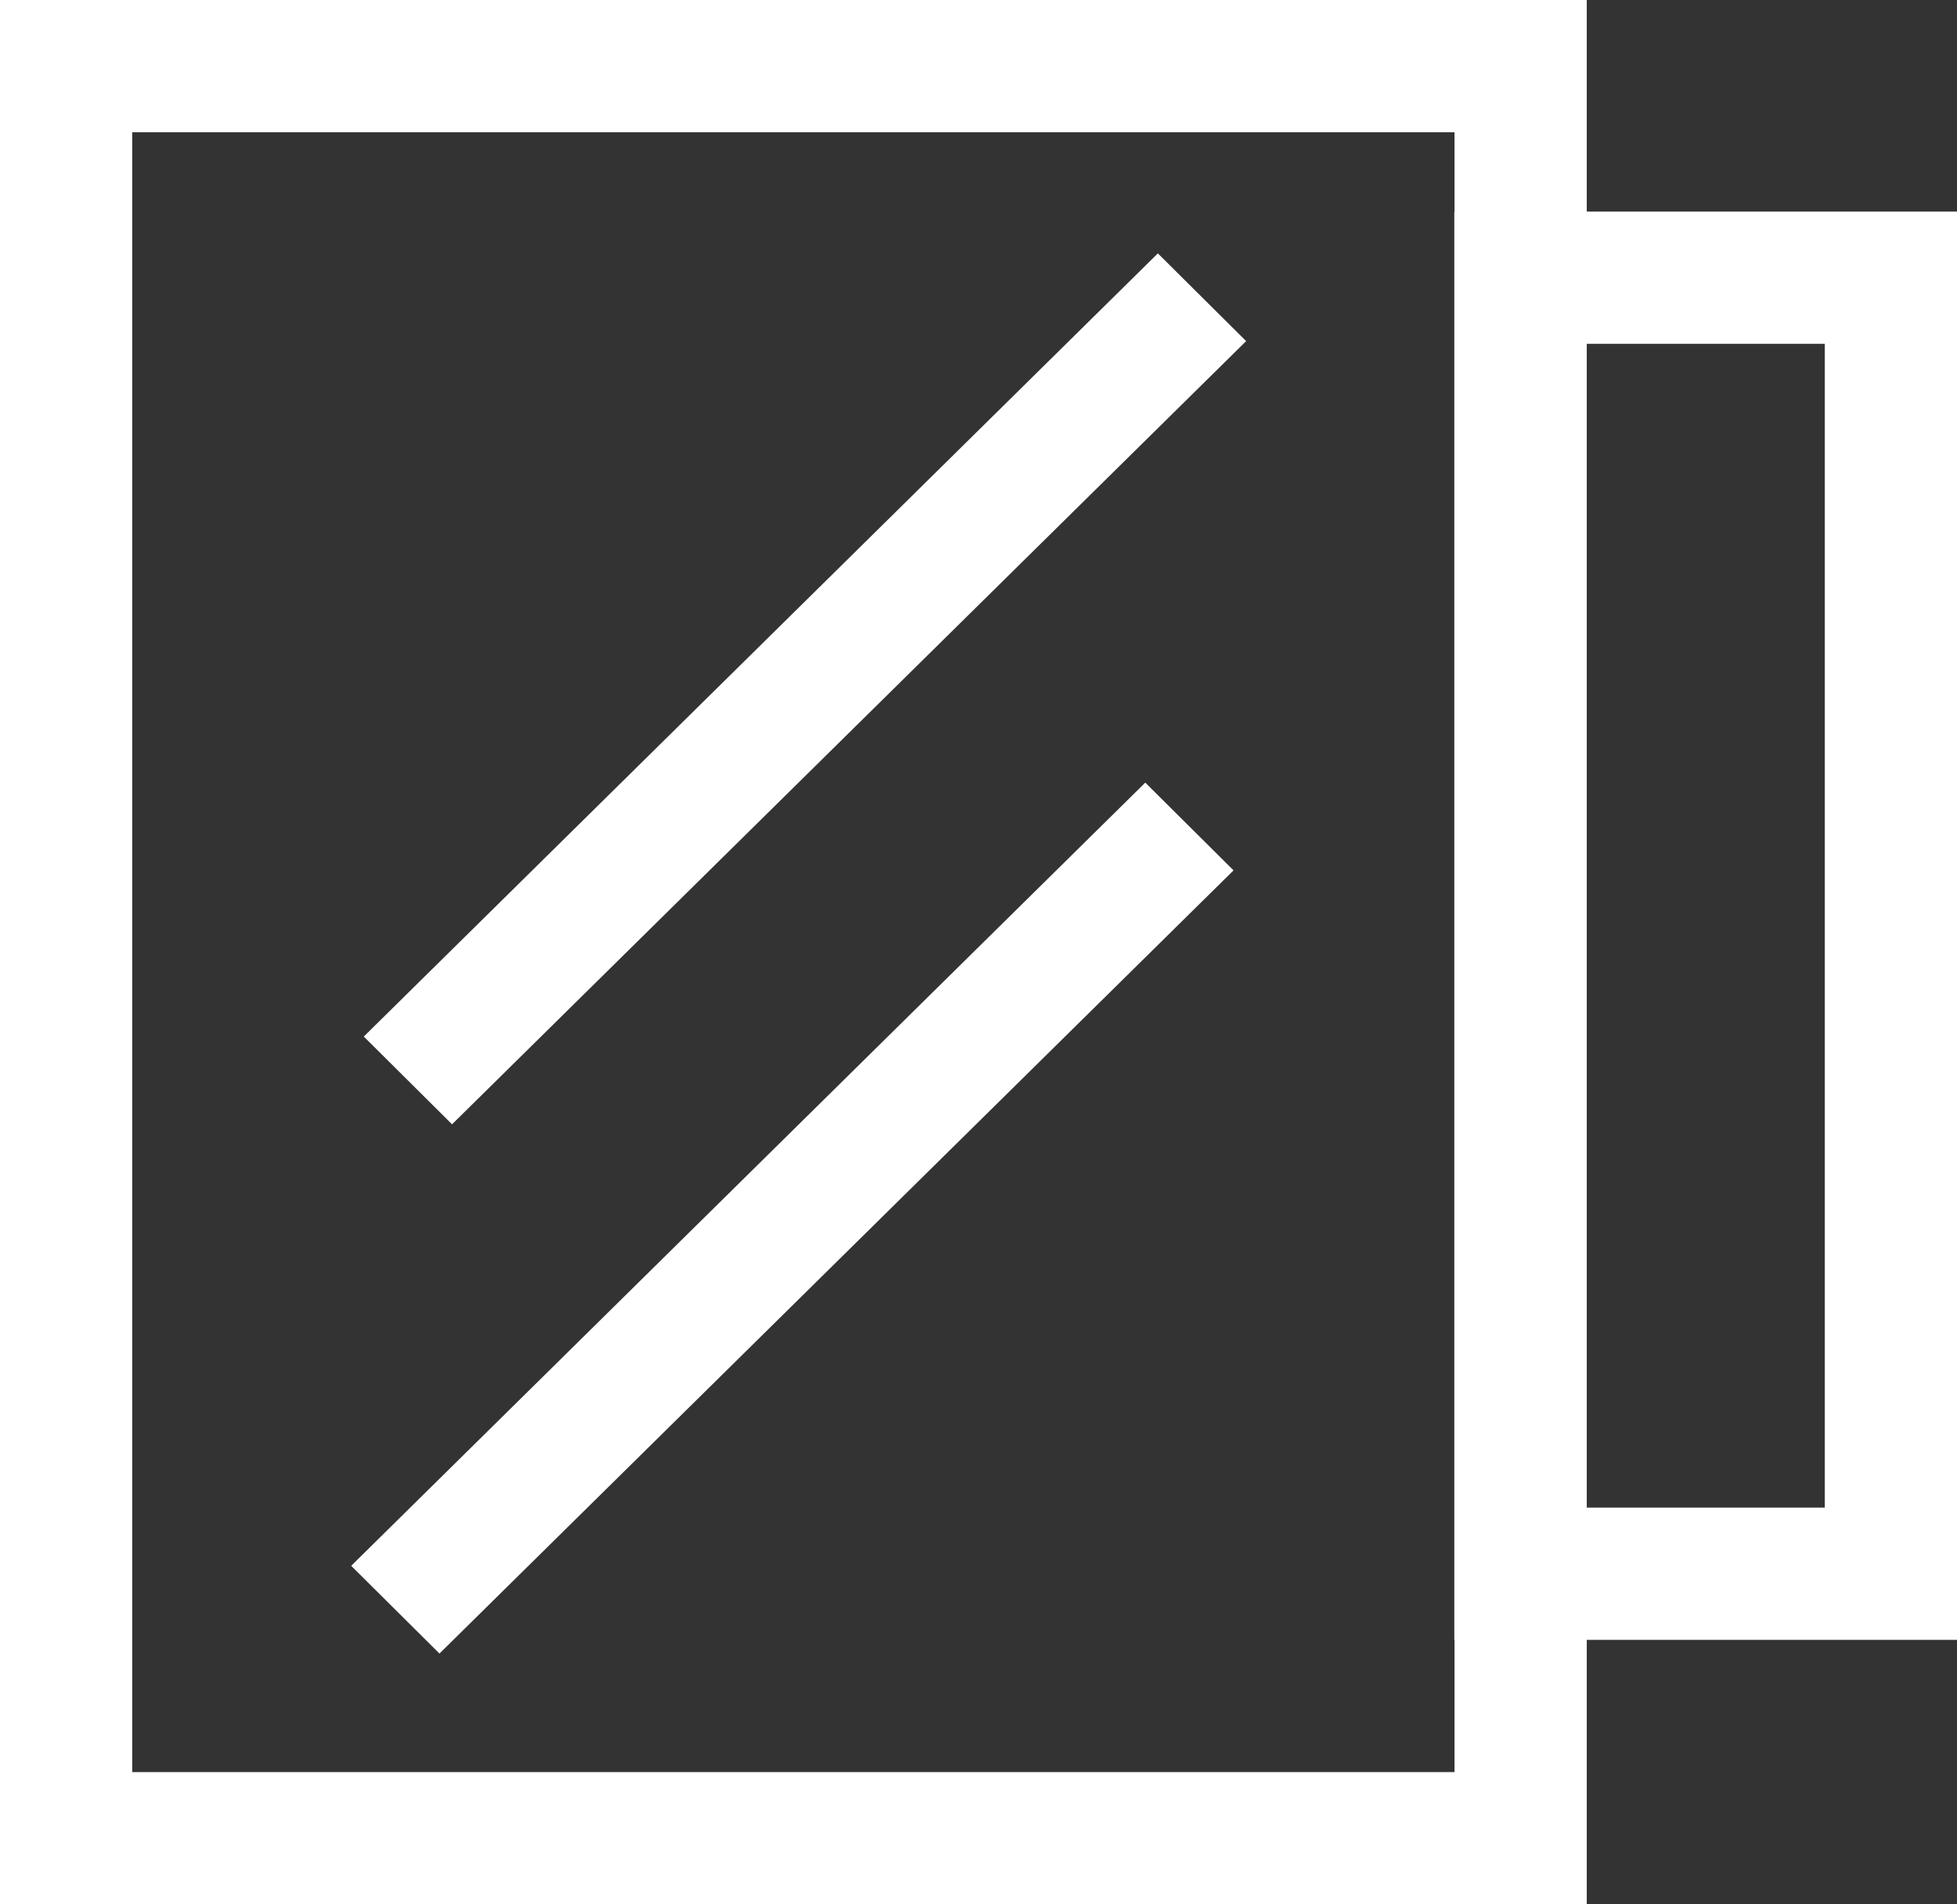
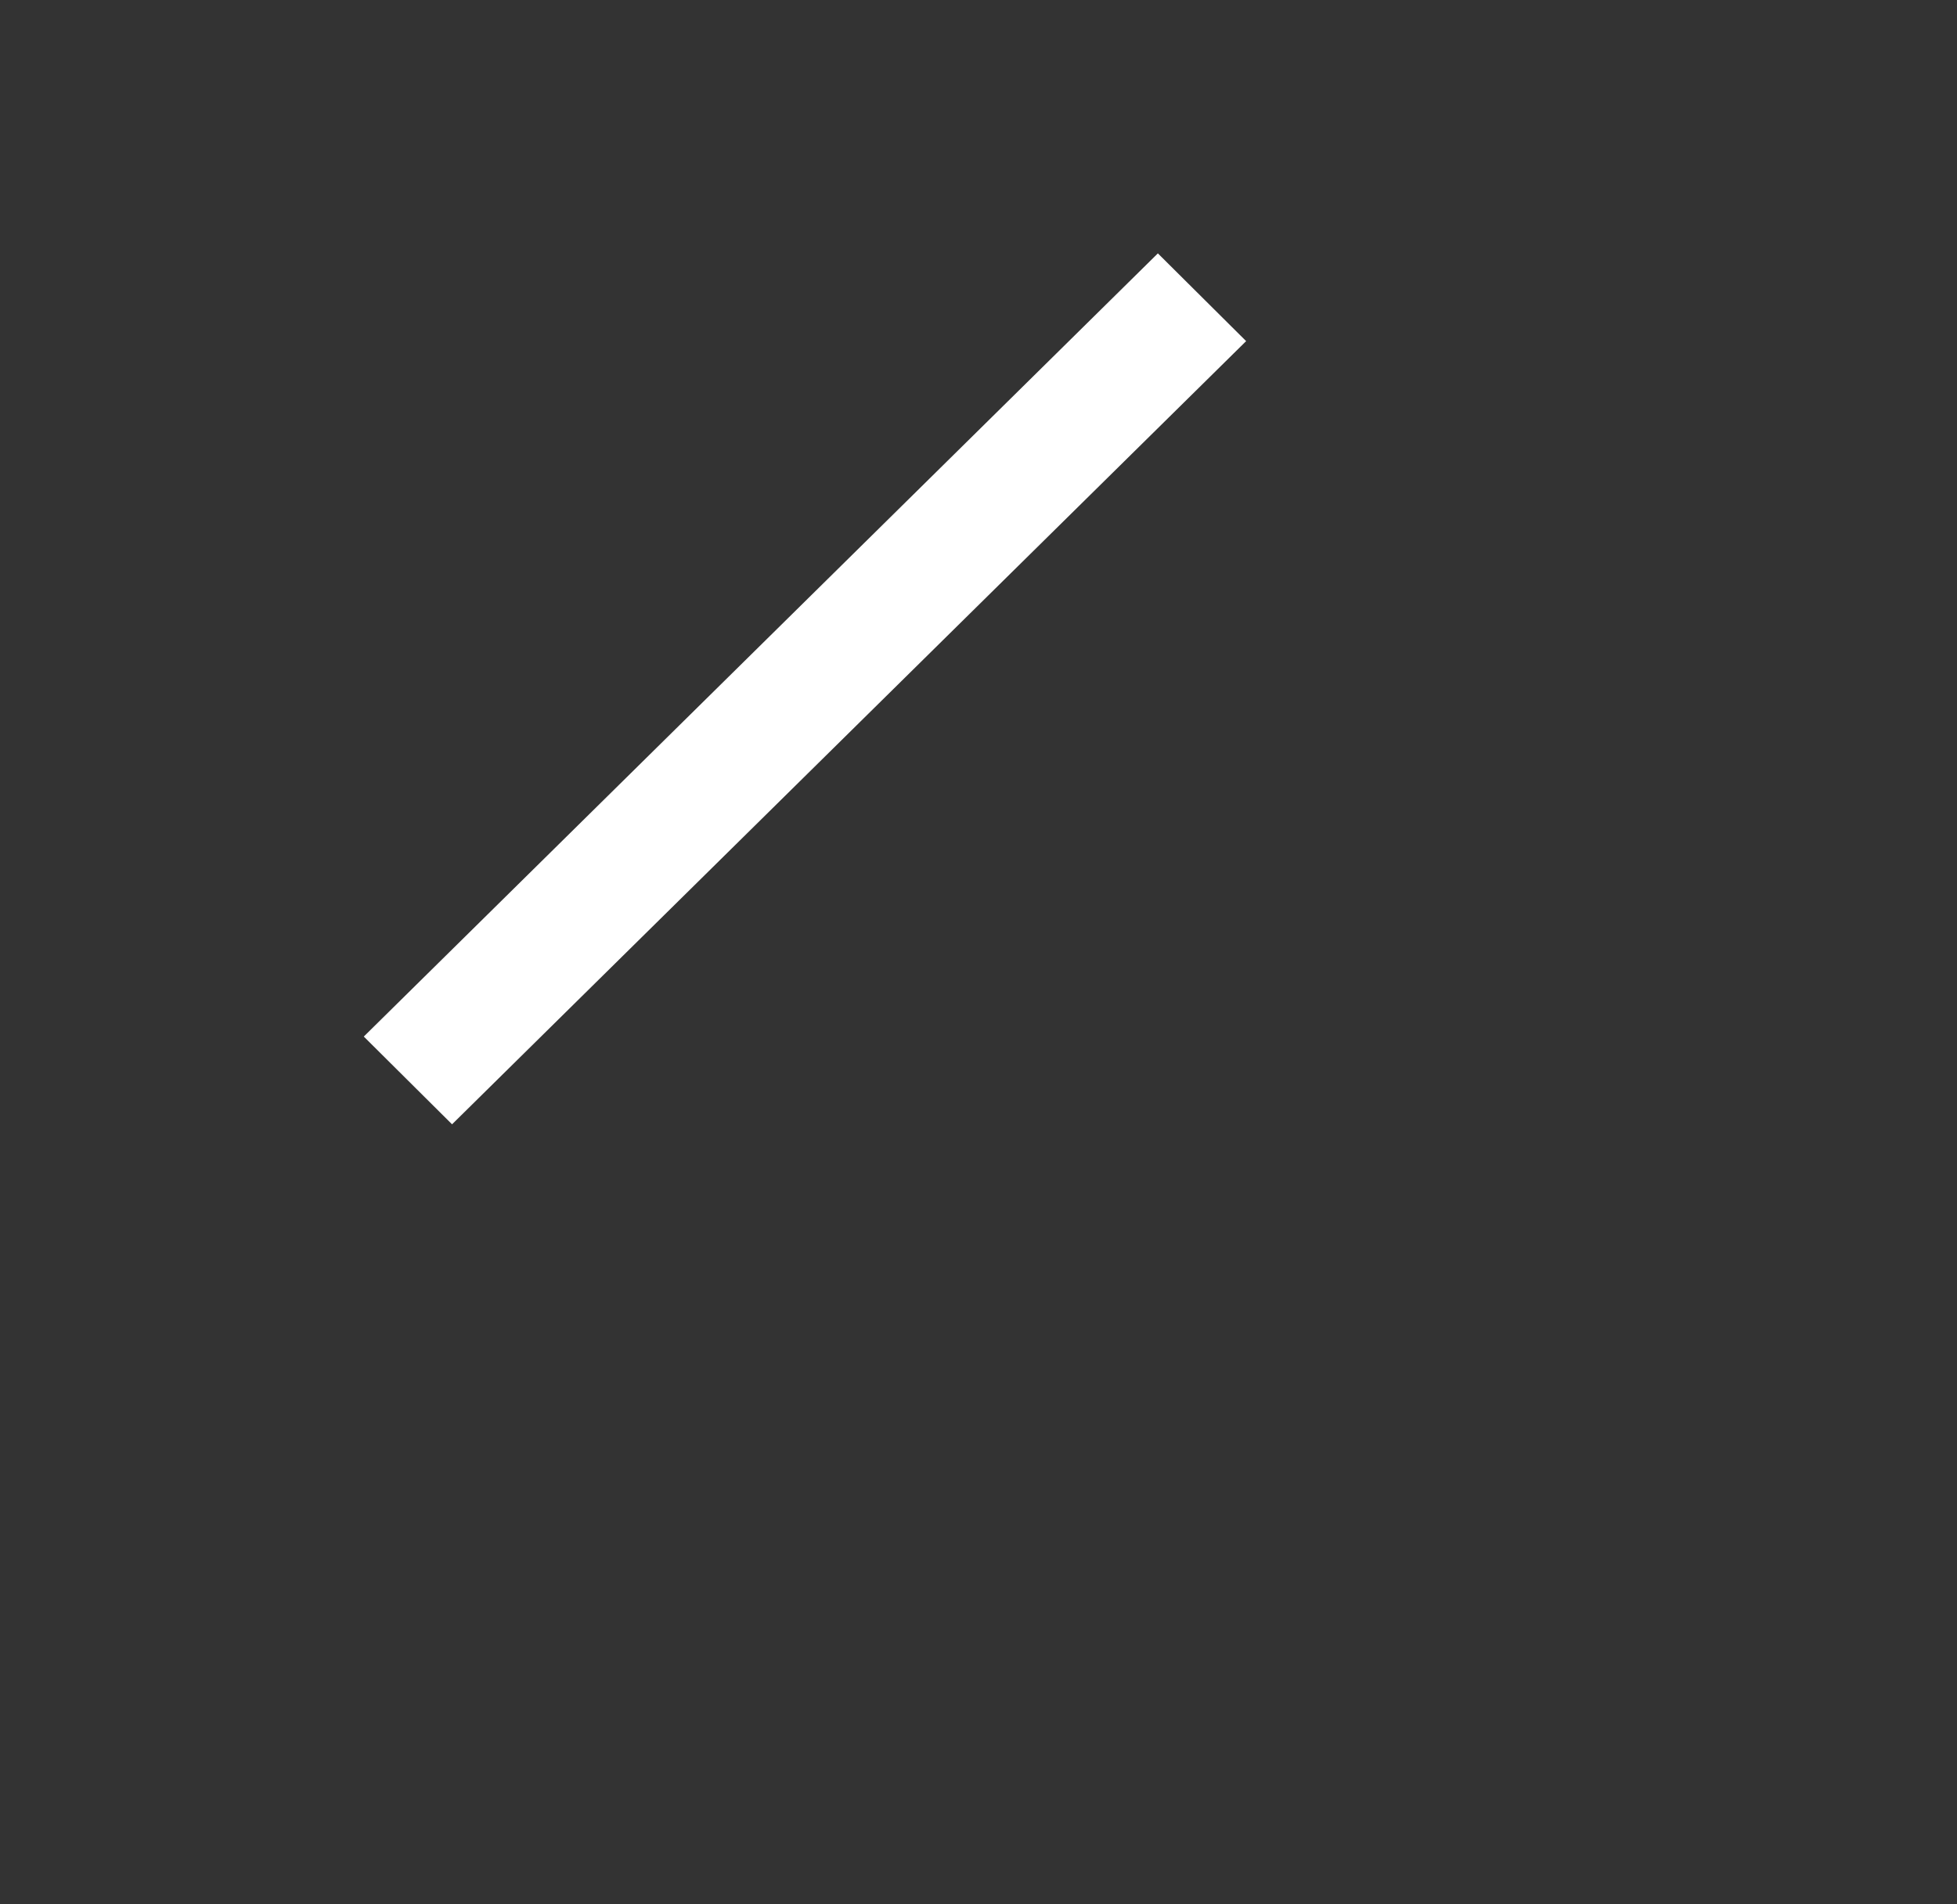
<svg xmlns="http://www.w3.org/2000/svg" width="37px" height="36px" viewBox="0 0 37 36" version="1.1">
  <rect x="0" y="0" width="37" height="36" fill="#333333" stroke="none" />
  <title>编组 16</title>
  <desc>Created with Sketch.</desc>
  <g id="页面1" stroke="none" stroke-width="1" fill="none" fill-rule="evenodd">
    <g id="防火门专题" transform="translate(-1122, -3032)">
      <g id="编组-7复制-2" transform="translate(0, 2665)">
        <g id="Bitmap">
          <g id="编组-13" transform="translate(1090, 349)">
            <g id="编组-16" transform="translate(32, 18)">
-               <rect id="矩形" stroke="#FFFFFF" stroke-width="2.5" x="1.25" y="1.25" width="27.5" height="33.5" />
-               <path d="M28.746,5.25 L28.746,29.75 L35.75,29.75 L35.75,5.25 L28.746,5.25 Z" id="矩形复制-14" stroke="#FFFFFF" stroke-width="2.5" />
              <polygon id="矩形" fill="#FFFFFF" transform="translate(15.219, 13.022) rotate(-315) translate(-15.219, -13.022) " points="14.116 2.483 16.469 2.476 16.322 23.561 13.969 23.568" />
-               <polygon id="矩形复制-13" fill="#FFFFFF" transform="translate(14.981, 23.027) rotate(-315) translate(-14.981, -23.027) " points="13.878 12.488 16.231 12.481 16.084 33.566 13.731 33.573" />
            </g>
          </g>
        </g>
      </g>
    </g>
  </g>
</svg>